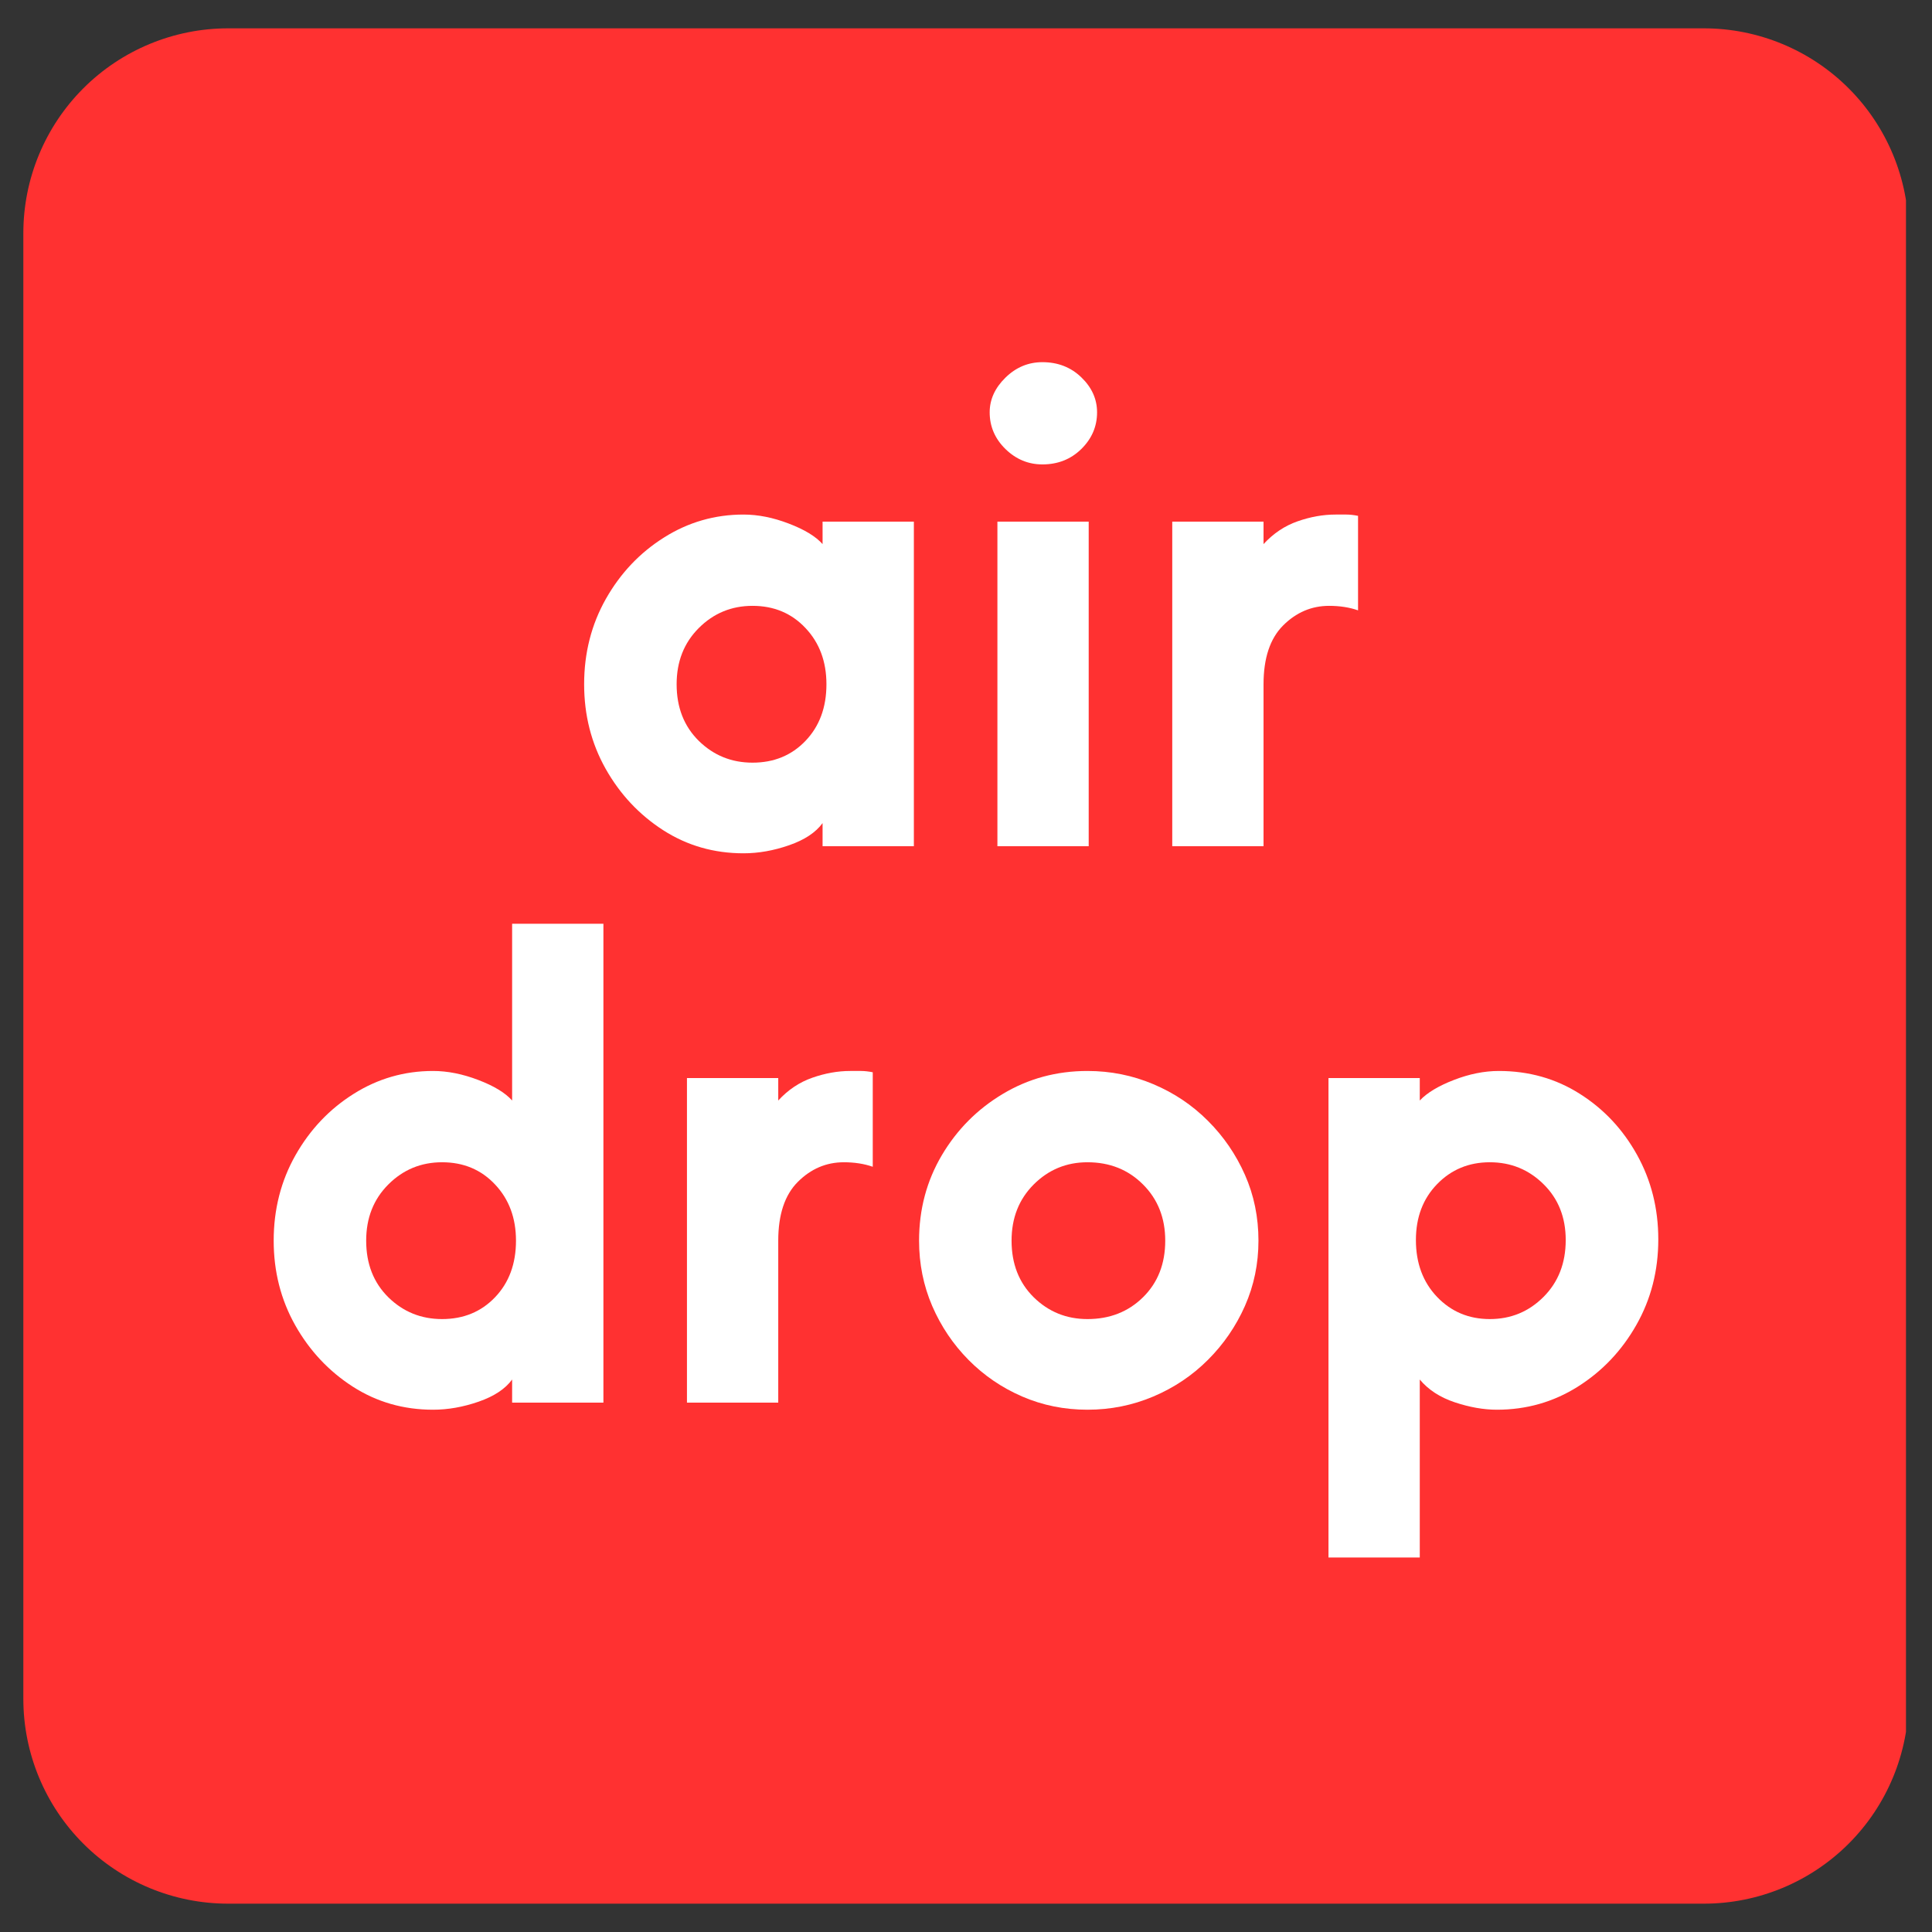
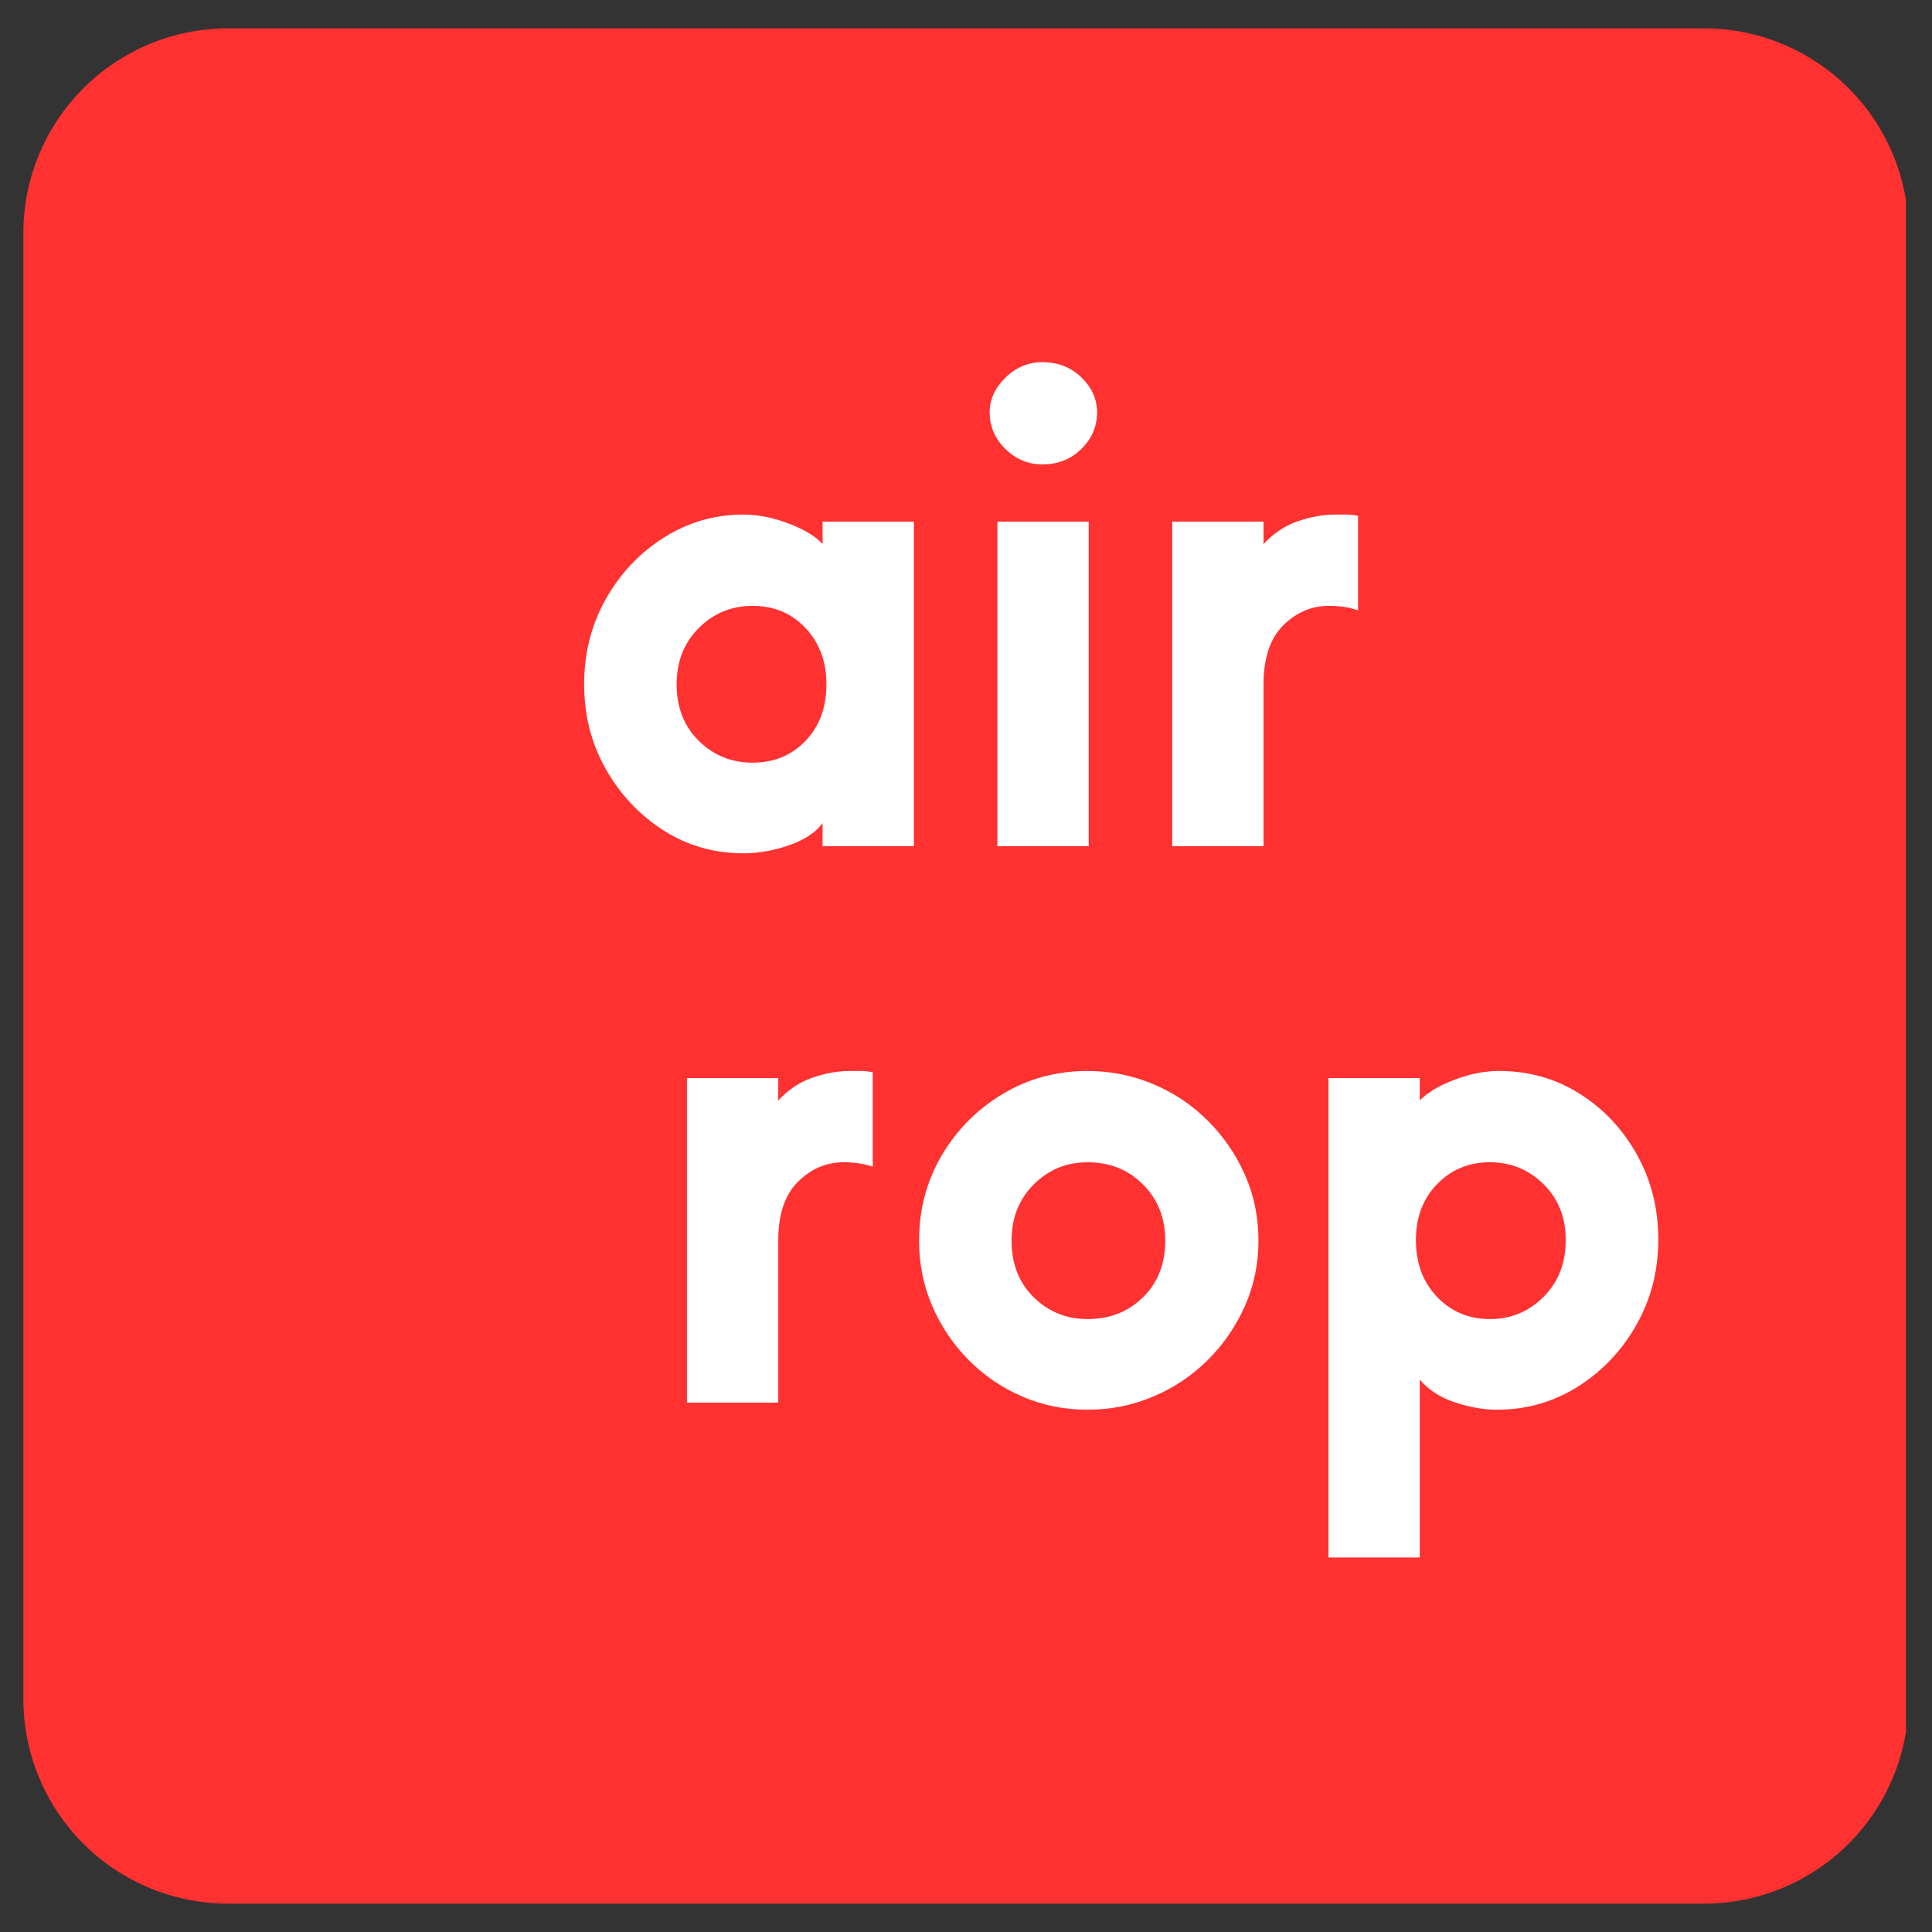
<svg xmlns="http://www.w3.org/2000/svg" version="1.0" preserveAspectRatio="xMidYMid meet" height="500" viewBox="0 0 375 375" zoomAndPan="magnify" width="500">
  <rect x="0" y="0" width="375" height="375" fill="#333333" stroke="none" />
  <defs>
    <g />
    <clipPath id="7bdcd1b9d6">
      <path clip-rule="nonzero" d="M 4.531 5.5 L 370 5.5 L 370 369.5 L 4.531 369.5 Z M 4.531 5.5" />
    </clipPath>
    <clipPath id="16b6c97e73">
      <path clip-rule="nonzero" d="M 44.281 5.5 L 330.719 5.5 C 341.262 5.5 351.371 9.691 358.828 17.145 C 366.281 24.598 370.469 34.711 370.469 45.25 L 370.469 329.75 C 370.469 340.289 366.281 350.402 358.828 357.855 C 351.371 365.309 341.262 369.5 330.719 369.5 L 44.281 369.5 C 33.738 369.5 23.629 365.309 16.172 357.855 C 8.719 350.402 4.531 340.289 4.531 329.75 L 4.531 45.25 C 4.531 34.711 8.719 24.598 16.172 17.145 C 23.629 9.691 33.738 5.5 44.281 5.5 Z M 44.281 5.5" />
    </clipPath>
  </defs>
  <g clip-path="url(#7bdcd1b9d6)">
    <g clip-path="url(#16b6c97e73)">
      <path fill-rule="nonzero" fill-opacity="1" d="M 4.531 5.5 L 369.949 5.5 L 369.949 369.5 L 4.531 369.5 Z M 4.531 5.5" fill="#ff3131" />
    </g>
  </g>
  <g fill-opacity="1" fill="#ffffff">
    <g transform="translate(109.755, 164.25)">
      <g>
        <path d="M 49.906 -63 L 67.625 -63 L 67.625 0 L 49.906 0 L 49.906 -4.484 C 48.57 -2.66 46.406 -1.227 43.406 -0.188 C 40.414 0.852 37.469 1.375 34.562 1.375 C 28.82 1.375 23.625 -0.117 18.969 -3.109 C 14.312 -6.109 10.586 -10.082 7.797 -15.031 C 5.016 -19.977 3.625 -25.445 3.625 -31.438 C 3.625 -37.508 5.035 -43.039 7.859 -48.031 C 10.691 -53.02 14.457 -56.988 19.156 -59.938 C 23.852 -62.895 28.988 -64.375 34.562 -64.375 C 37.383 -64.375 40.312 -63.789 43.344 -62.625 C 46.383 -61.469 48.57 -60.141 49.906 -58.641 Z M 36.312 -16.219 C 40.469 -16.219 43.895 -17.629 46.594 -20.453 C 49.301 -23.285 50.656 -26.945 50.656 -31.438 C 50.656 -35.844 49.301 -39.477 46.594 -42.344 C 43.895 -45.219 40.469 -46.656 36.312 -46.656 C 32.227 -46.656 28.75 -45.219 25.875 -42.344 C 23.008 -39.477 21.578 -35.844 21.578 -31.438 C 21.578 -26.945 23.008 -23.285 25.875 -20.453 C 28.75 -17.629 32.227 -16.219 36.312 -16.219 Z M 36.312 -16.219" />
      </g>
    </g>
  </g>
  <g fill-opacity="1" fill="#ffffff">
    <g transform="translate(187.362, 164.25)">
      <g>
        <path d="M 14.969 -74.109 C 12.227 -74.109 9.836 -75.102 7.797 -77.094 C 5.754 -79.094 4.734 -81.469 4.734 -84.219 C 4.734 -86.707 5.754 -88.953 7.797 -90.953 C 9.836 -92.953 12.227 -93.953 14.969 -93.953 C 17.969 -93.953 20.484 -92.973 22.516 -91.016 C 24.555 -89.055 25.578 -86.789 25.578 -84.219 C 25.578 -81.469 24.555 -79.094 22.516 -77.094 C 20.484 -75.102 17.969 -74.109 14.969 -74.109 Z M 23.953 -63 L 23.953 0 L 6.234 0 L 6.234 -63 Z M 23.953 -63" />
      </g>
    </g>
  </g>
  <g fill-opacity="1" fill="#ffffff">
    <g transform="translate(221.299, 164.25)">
      <g>
        <path d="M 42.297 -64.125 L 42.297 -45.781 C 40.629 -46.363 38.758 -46.656 36.688 -46.656 C 33.27 -46.656 30.289 -45.383 27.75 -42.844 C 25.219 -40.312 23.953 -36.508 23.953 -31.438 L 23.953 0 L 6.234 0 L 6.234 -63 L 23.953 -63 L 23.953 -58.641 C 25.867 -60.723 28.07 -62.195 30.562 -63.062 C 33.062 -63.938 35.516 -64.375 37.922 -64.375 C 38.672 -64.375 39.379 -64.375 40.047 -64.375 C 40.711 -64.375 41.461 -64.289 42.297 -64.125 Z M 42.297 -64.125" />
      </g>
    </g>
  </g>
  <g fill-opacity="1" fill="#ffffff">
    <g transform="translate(49.497, 272.25)">
      <g>
-         <path d="M 49.906 -92.953 L 67.625 -92.953 L 67.625 0 L 49.906 0 L 49.906 -4.484 C 48.57 -2.66 46.406 -1.227 43.406 -0.188 C 40.414 0.852 37.469 1.375 34.562 1.375 C 28.82 1.375 23.625 -0.117 18.969 -3.109 C 14.312 -6.109 10.586 -10.082 7.797 -15.031 C 5.016 -19.977 3.625 -25.445 3.625 -31.438 C 3.625 -37.508 5.035 -43.039 7.859 -48.031 C 10.691 -53.02 14.457 -56.988 19.156 -59.938 C 23.852 -62.895 28.988 -64.375 34.562 -64.375 C 37.383 -64.375 40.312 -63.789 43.344 -62.625 C 46.383 -61.469 48.57 -60.141 49.906 -58.641 Z M 36.312 -16.219 C 40.469 -16.219 43.895 -17.629 46.594 -20.453 C 49.301 -23.285 50.656 -26.945 50.656 -31.438 C 50.656 -35.844 49.301 -39.477 46.594 -42.344 C 43.895 -45.219 40.469 -46.656 36.312 -46.656 C 32.227 -46.656 28.75 -45.219 25.875 -42.344 C 23.008 -39.477 21.578 -35.844 21.578 -31.438 C 21.578 -26.945 23.008 -23.285 25.875 -20.453 C 28.75 -17.629 32.227 -16.219 36.312 -16.219 Z M 36.312 -16.219" />
-       </g>
+         </g>
    </g>
  </g>
  <g fill-opacity="1" fill="#ffffff">
    <g transform="translate(127.104, 272.25)">
      <g>
        <path d="M 42.297 -64.125 L 42.297 -45.781 C 40.629 -46.363 38.758 -46.656 36.688 -46.656 C 33.27 -46.656 30.289 -45.383 27.75 -42.844 C 25.219 -40.312 23.953 -36.508 23.953 -31.438 L 23.953 0 L 6.234 0 L 6.234 -63 L 23.953 -63 L 23.953 -58.641 C 25.867 -60.723 28.07 -62.195 30.562 -63.062 C 33.062 -63.938 35.516 -64.375 37.922 -64.375 C 38.672 -64.375 39.379 -64.375 40.047 -64.375 C 40.711 -64.375 41.461 -64.289 42.297 -64.125 Z M 42.297 -64.125" />
      </g>
    </g>
  </g>
  <g fill-opacity="1" fill="#ffffff">
    <g transform="translate(174.766, 272.25)">
      <g>
        <path d="M 36.312 -64.375 C 40.801 -64.375 45.062 -63.52 49.094 -61.812 C 53.125 -60.113 56.656 -57.742 59.688 -54.703 C 62.727 -51.672 65.125 -48.176 66.875 -44.219 C 68.625 -40.27 69.5 -36.008 69.5 -31.438 C 69.5 -26.945 68.625 -22.723 66.875 -18.766 C 65.125 -14.816 62.727 -11.328 59.688 -8.297 C 56.656 -5.266 53.125 -2.895 49.094 -1.188 C 45.062 0.52 40.801 1.375 36.312 1.375 C 31.812 1.375 27.586 0.52 23.641 -1.188 C 19.691 -2.895 16.219 -5.266 13.219 -8.297 C 10.227 -11.328 7.879 -14.816 6.172 -18.766 C 4.473 -22.723 3.625 -26.945 3.625 -31.438 C 3.625 -37.508 5.098 -43.039 8.047 -48.031 C 11.004 -53.02 14.957 -56.988 19.906 -59.938 C 24.852 -62.895 30.32 -64.375 36.312 -64.375 Z M 36.312 -16.219 C 40.633 -16.219 44.227 -17.629 47.094 -20.453 C 49.969 -23.285 51.406 -26.945 51.406 -31.438 C 51.406 -35.844 49.969 -39.477 47.094 -42.344 C 44.227 -45.219 40.633 -46.656 36.312 -46.656 C 32.227 -46.656 28.75 -45.219 25.875 -42.344 C 23.008 -39.477 21.578 -35.844 21.578 -31.438 C 21.578 -26.945 23.008 -23.285 25.875 -20.453 C 28.75 -17.629 32.227 -16.219 36.312 -16.219 Z M 36.312 -16.219" />
      </g>
    </g>
  </g>
  <g fill-opacity="1" fill="#ffffff">
    <g transform="translate(251.624, 272.25)">
      <g>
        <path d="M 23.953 30.062 L 6.234 30.062 L 6.234 -63 L 23.953 -63 L 23.953 -58.641 C 25.367 -60.141 27.57 -61.469 30.562 -62.625 C 33.562 -63.789 36.473 -64.375 39.297 -64.375 C 45.117 -64.375 50.359 -62.895 55.016 -59.938 C 59.68 -56.988 63.383 -53.039 66.125 -48.094 C 68.875 -43.145 70.25 -37.676 70.25 -31.688 C 70.25 -25.613 68.832 -20.082 66 -15.094 C 63.176 -10.102 59.391 -6.109 54.641 -3.109 C 49.898 -0.117 44.66 1.375 38.922 1.375 C 36.348 1.375 33.625 0.895 30.75 -0.062 C 27.883 -1.02 25.617 -2.492 23.953 -4.484 Z M 37.547 -46.656 C 33.473 -46.656 30.062 -45.238 27.312 -42.406 C 24.57 -39.582 23.203 -35.969 23.203 -31.562 C 23.203 -27.07 24.57 -23.391 27.312 -20.516 C 30.062 -17.648 33.473 -16.219 37.547 -16.219 C 41.629 -16.219 45.102 -17.648 47.969 -20.516 C 50.844 -23.391 52.281 -27.07 52.281 -31.562 C 52.281 -35.969 50.844 -39.582 47.969 -42.406 C 45.102 -45.238 41.629 -46.656 37.547 -46.656 Z M 37.547 -46.656" />
      </g>
    </g>
  </g>
</svg>